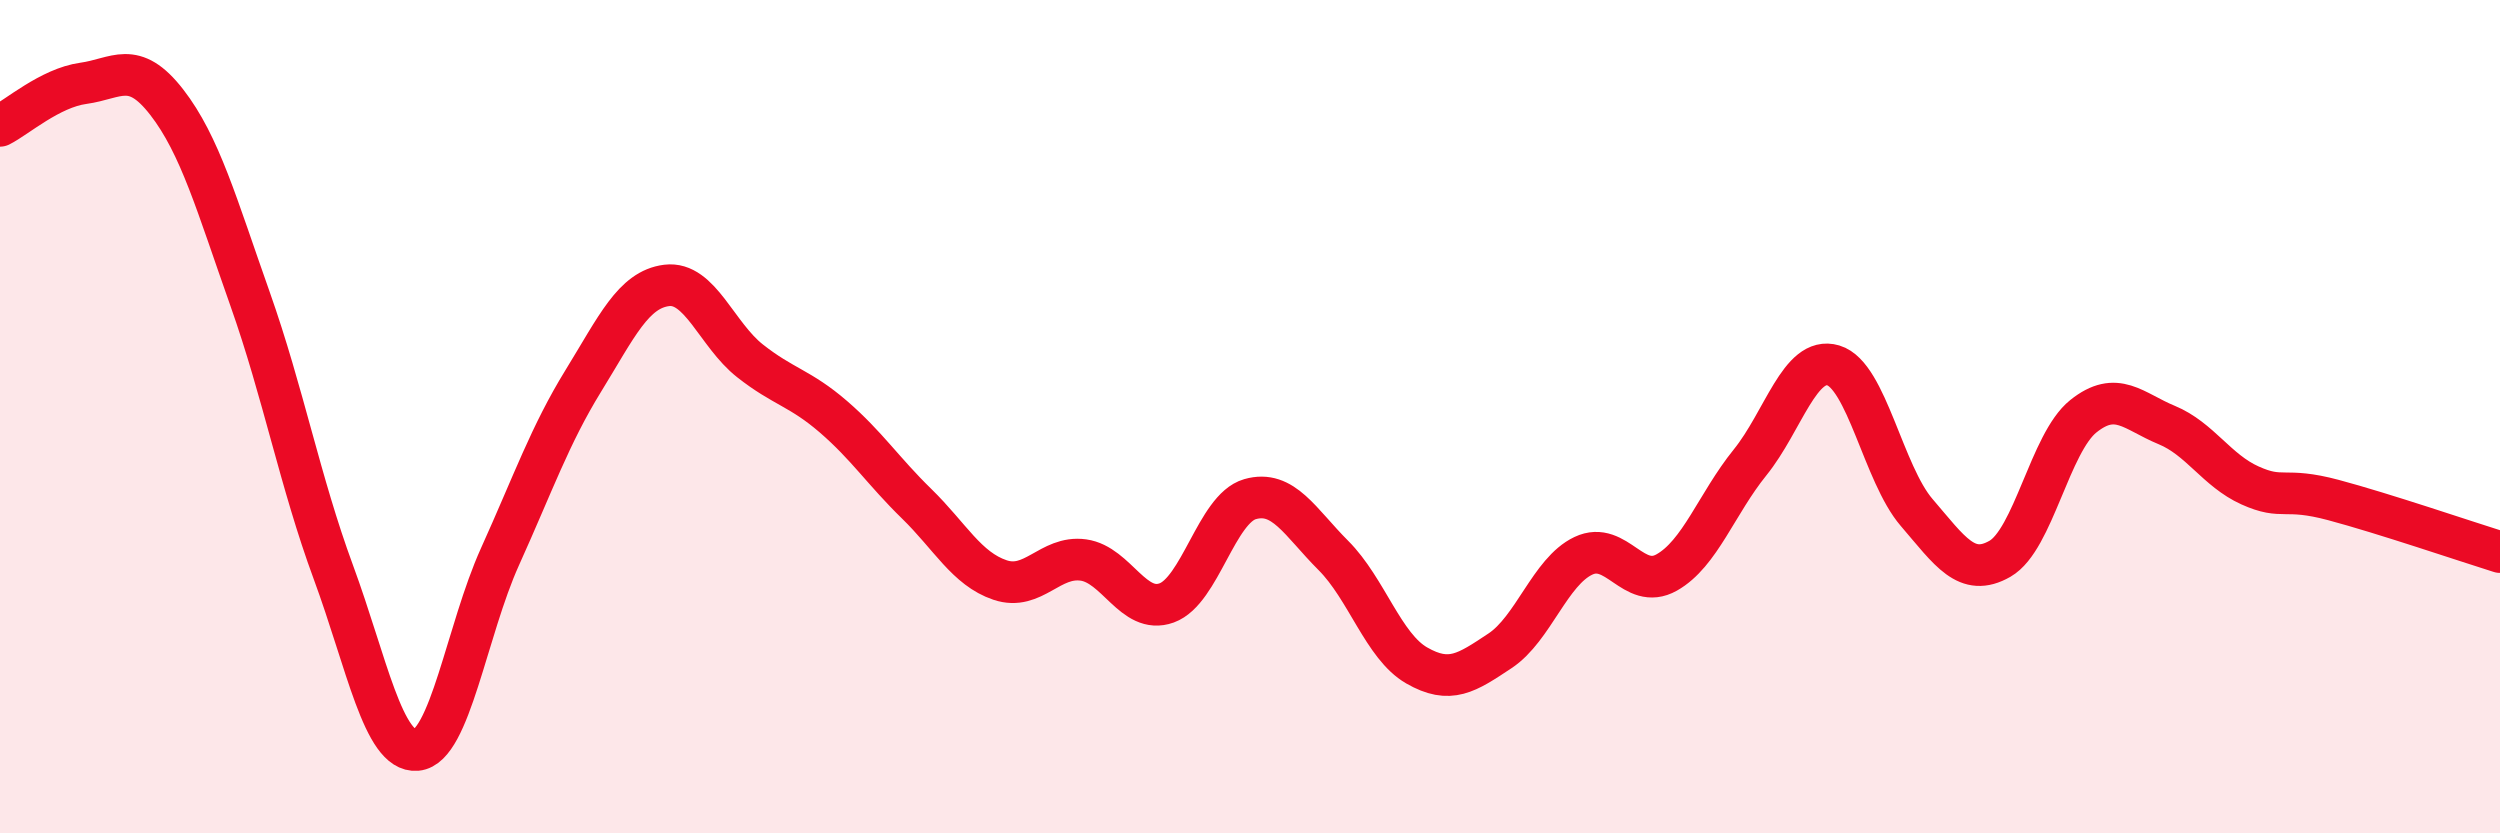
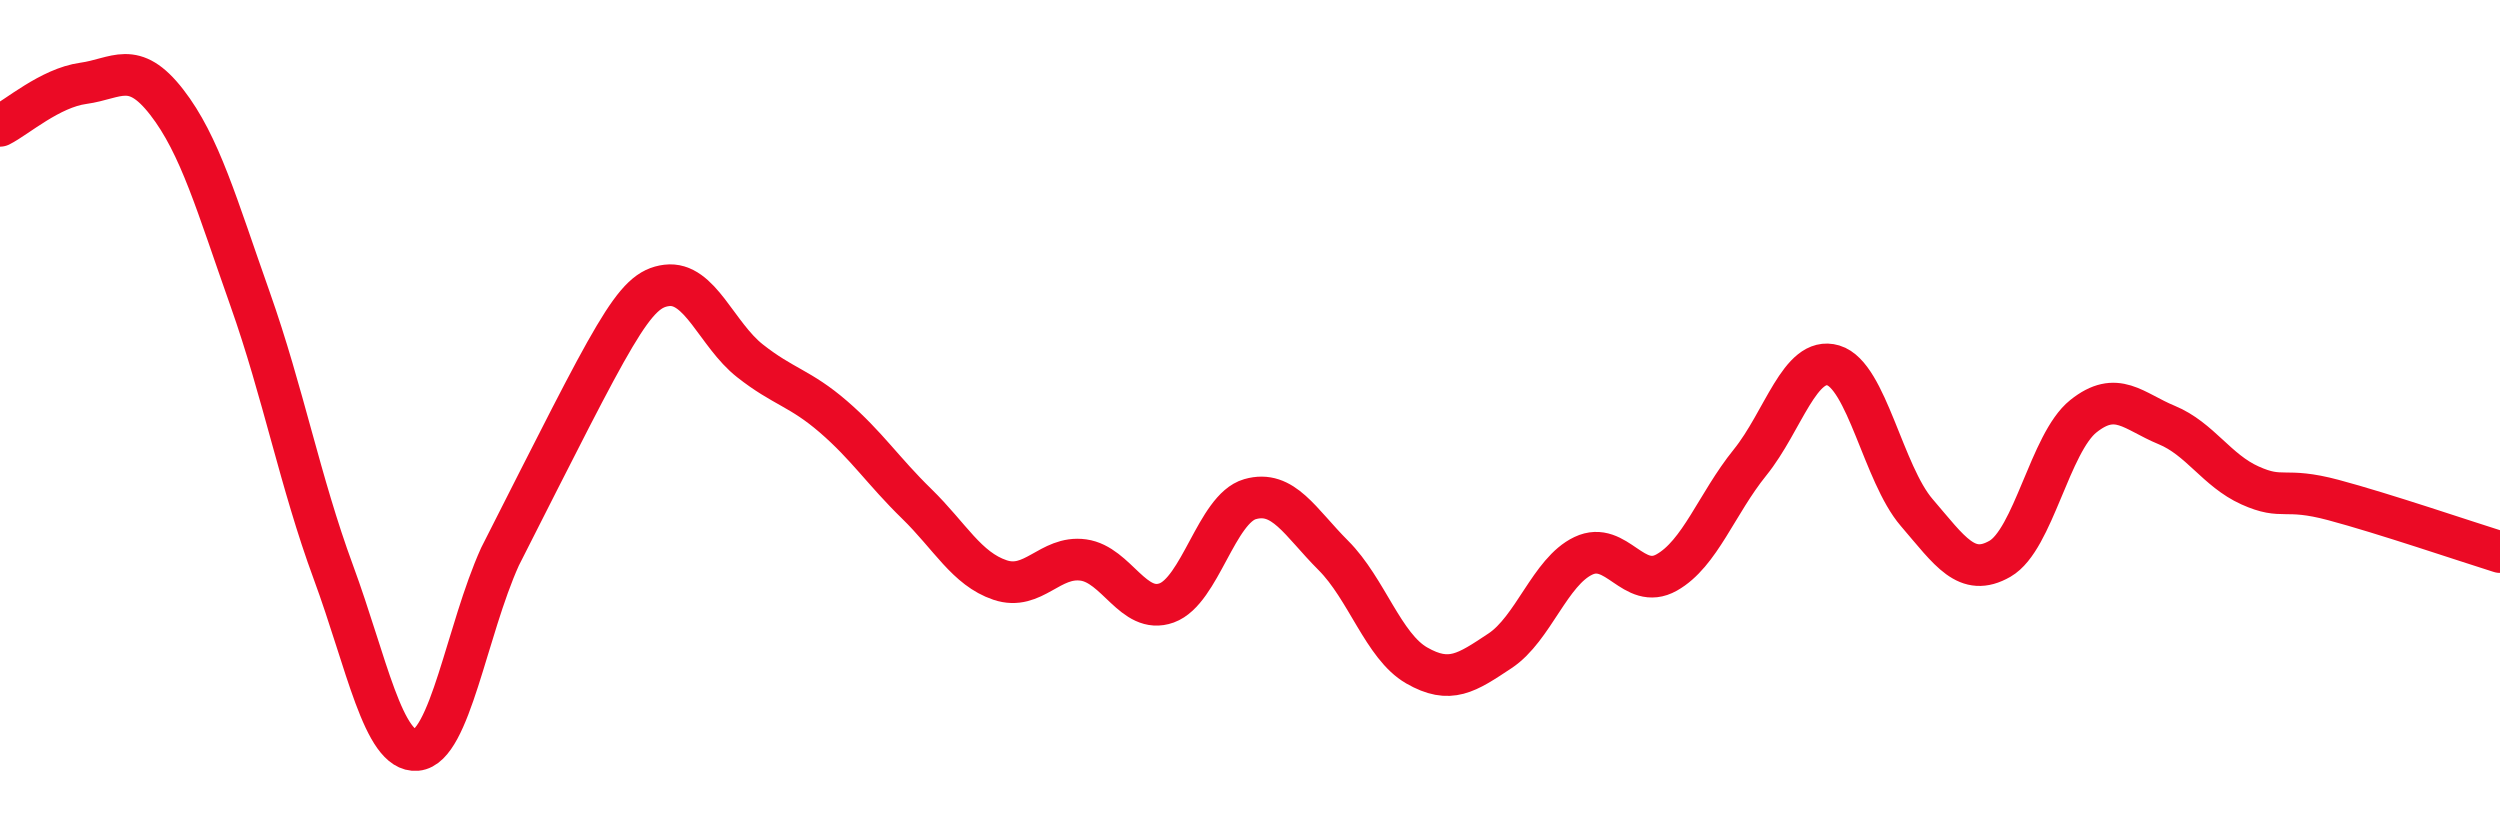
<svg xmlns="http://www.w3.org/2000/svg" width="60" height="20" viewBox="0 0 60 20">
-   <path d="M 0,3.02 C 0.4,2.82 1.2,2.11 2,2 C 2.8,1.89 3.2,1.42 4,2.45 C 4.8,3.48 5.2,4.91 6,7.17 C 6.8,9.43 7.2,11.56 8,13.73 C 8.8,15.9 9.2,18.07 10,18 C 10.8,17.93 11.2,15.13 12,13.36 C 12.8,11.59 13.2,10.44 14,9.14 C 14.8,7.84 15.2,6.95 16,6.85 C 16.8,6.75 17.2,8.03 18,8.66 C 18.8,9.29 19.2,9.31 20,10 C 20.8,10.69 21.2,11.31 22,12.09 C 22.8,12.87 23.2,13.65 24,13.92 C 24.8,14.19 25.2,13.33 26,13.44 C 26.8,13.55 27.2,14.76 28,14.47 C 28.8,14.18 29.2,12.21 30,11.98 C 30.8,11.75 31.2,12.53 32,13.33 C 32.8,14.13 33.2,15.51 34,15.97 C 34.8,16.43 35.2,16.15 36,15.62 C 36.8,15.09 37.2,13.72 38,13.34 C 38.8,12.96 39.2,14.19 40,13.74 C 40.8,13.29 41.2,12.09 42,11.1 C 42.8,10.11 43.2,8.53 44,8.77 C 44.8,9.01 45.2,11.37 46,12.3 C 46.8,13.23 47.2,13.87 48,13.41 C 48.8,12.95 49.2,10.63 50,9.99 C 50.8,9.35 51.2,9.87 52,10.2 C 52.8,10.53 53.2,11.29 54,11.65 C 54.8,12.01 54.8,11.68 56,12 C 57.2,12.32 59.2,13 60,13.25L60 20L0 20Z" fill="#EB0A25" opacity="0.1" stroke-linecap="round" stroke-linejoin="round" />
-   <path d="M 0,3.02 C 0.4,2.82 1.2,2.11 2,2 C 2.8,1.89 3.2,1.42 4,2.45 C 4.8,3.48 5.2,4.91 6,7.17 C 6.8,9.43 7.2,11.56 8,13.73 C 8.8,15.9 9.2,18.07 10,18 C 10.8,17.93 11.2,15.13 12,13.36 C 12.8,11.59 13.2,10.44 14,9.14 C 14.8,7.84 15.2,6.95 16,6.85 C 16.8,6.75 17.2,8.03 18,8.66 C 18.8,9.29 19.2,9.31 20,10 C 20.8,10.69 21.2,11.31 22,12.09 C 22.8,12.87 23.2,13.65 24,13.92 C 24.8,14.19 25.2,13.33 26,13.44 C 26.8,13.55 27.2,14.76 28,14.47 C 28.8,14.18 29.2,12.21 30,11.98 C 30.8,11.75 31.2,12.53 32,13.33 C 32.8,14.13 33.2,15.51 34,15.97 C 34.8,16.43 35.2,16.15 36,15.62 C 36.8,15.09 37.2,13.72 38,13.34 C 38.8,12.96 39.2,14.19 40,13.74 C 40.8,13.29 41.2,12.09 42,11.1 C 42.8,10.11 43.2,8.53 44,8.77 C 44.8,9.01 45.2,11.37 46,12.3 C 46.8,13.23 47.2,13.87 48,13.41 C 48.8,12.95 49.2,10.63 50,9.99 C 50.8,9.35 51.2,9.87 52,10.2 C 52.8,10.53 53.2,11.29 54,11.65 C 54.8,12.01 54.8,11.68 56,12 C 57.2,12.32 59.2,13 60,13.25" stroke="#EB0A25" stroke-width="1" fill="none" stroke-linecap="round" stroke-linejoin="round" />
+   <path d="M 0,3.02 C 0.4,2.82 1.2,2.11 2,2 C 2.8,1.89 3.2,1.42 4,2.45 C 4.8,3.48 5.2,4.91 6,7.17 C 6.8,9.43 7.2,11.56 8,13.73 C 8.8,15.9 9.2,18.07 10,18 C 10.8,17.93 11.2,15.13 12,13.36 C 14.8,7.84 15.2,6.95 16,6.85 C 16.8,6.75 17.2,8.03 18,8.66 C 18.8,9.29 19.2,9.31 20,10 C 20.8,10.69 21.2,11.31 22,12.09 C 22.8,12.87 23.2,13.65 24,13.92 C 24.8,14.19 25.2,13.33 26,13.44 C 26.8,13.55 27.2,14.76 28,14.47 C 28.8,14.18 29.2,12.21 30,11.98 C 30.8,11.75 31.2,12.53 32,13.33 C 32.8,14.13 33.2,15.51 34,15.97 C 34.8,16.43 35.2,16.15 36,15.62 C 36.8,15.09 37.2,13.72 38,13.34 C 38.8,12.96 39.2,14.19 40,13.74 C 40.8,13.29 41.2,12.09 42,11.1 C 42.8,10.11 43.2,8.53 44,8.77 C 44.8,9.01 45.2,11.37 46,12.3 C 46.8,13.23 47.2,13.87 48,13.41 C 48.8,12.95 49.2,10.63 50,9.99 C 50.8,9.35 51.2,9.87 52,10.2 C 52.8,10.53 53.2,11.29 54,11.65 C 54.8,12.01 54.8,11.68 56,12 C 57.2,12.32 59.2,13 60,13.25" stroke="#EB0A25" stroke-width="1" fill="none" stroke-linecap="round" stroke-linejoin="round" />
</svg>